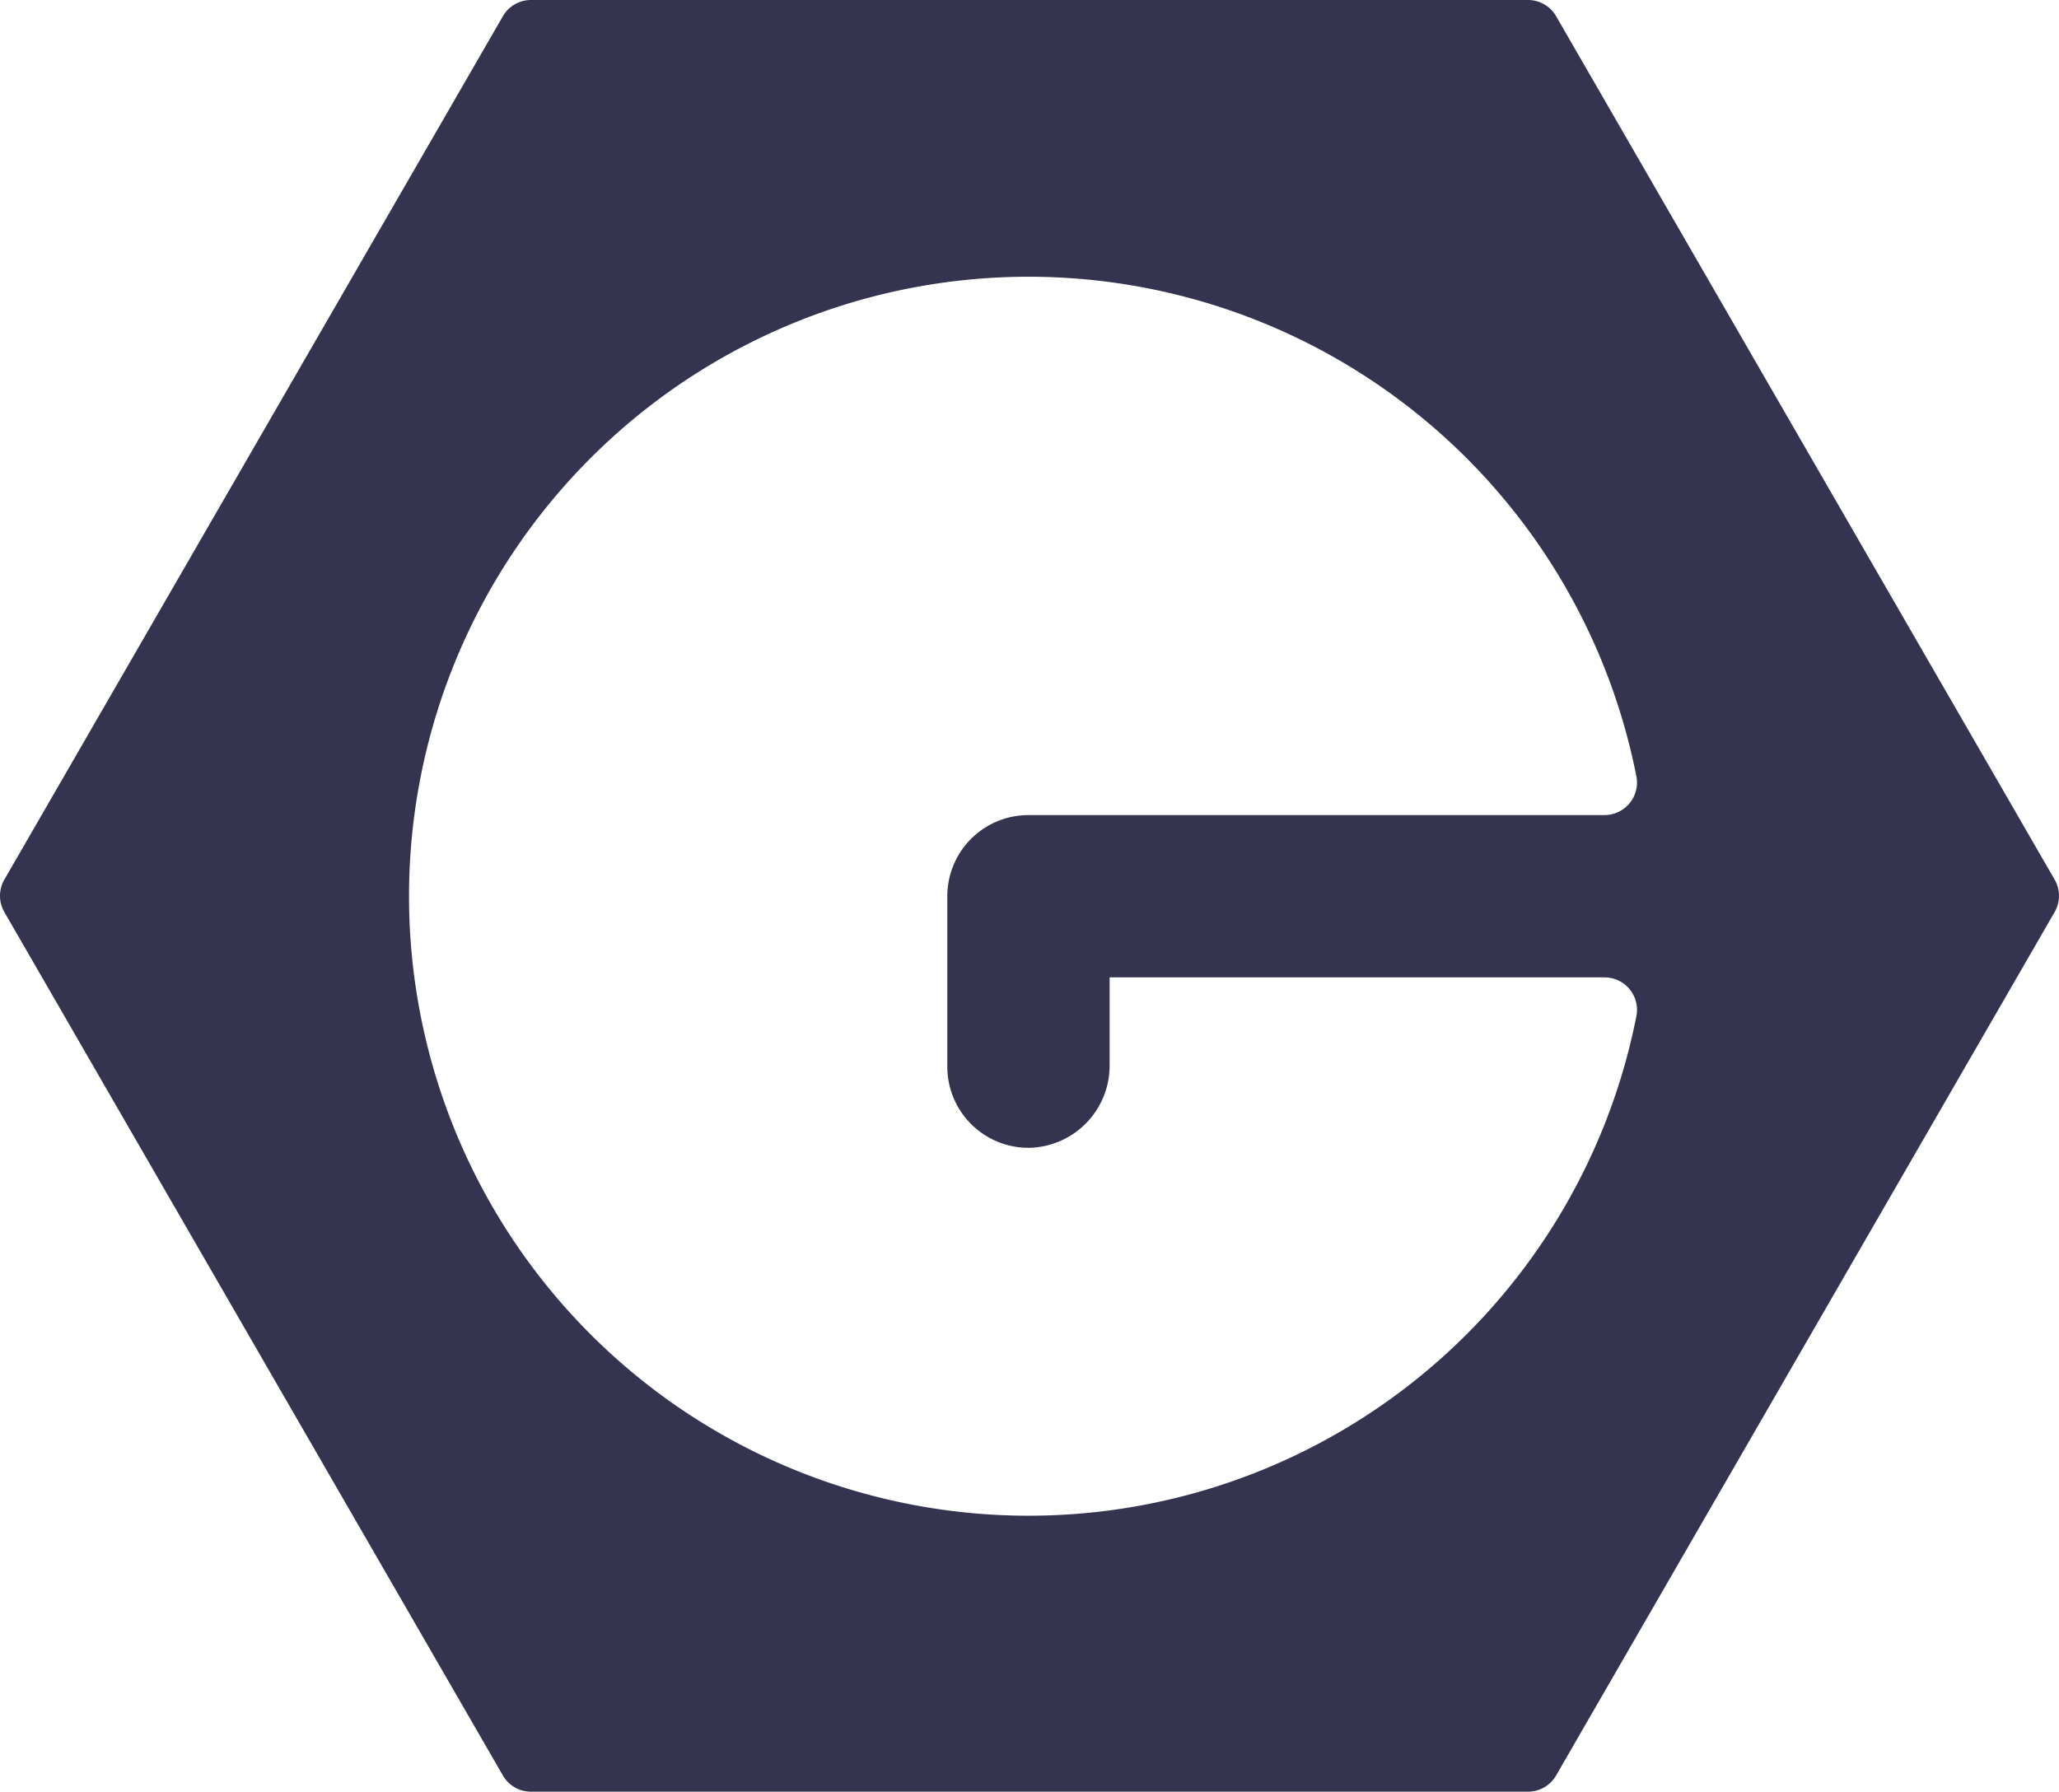
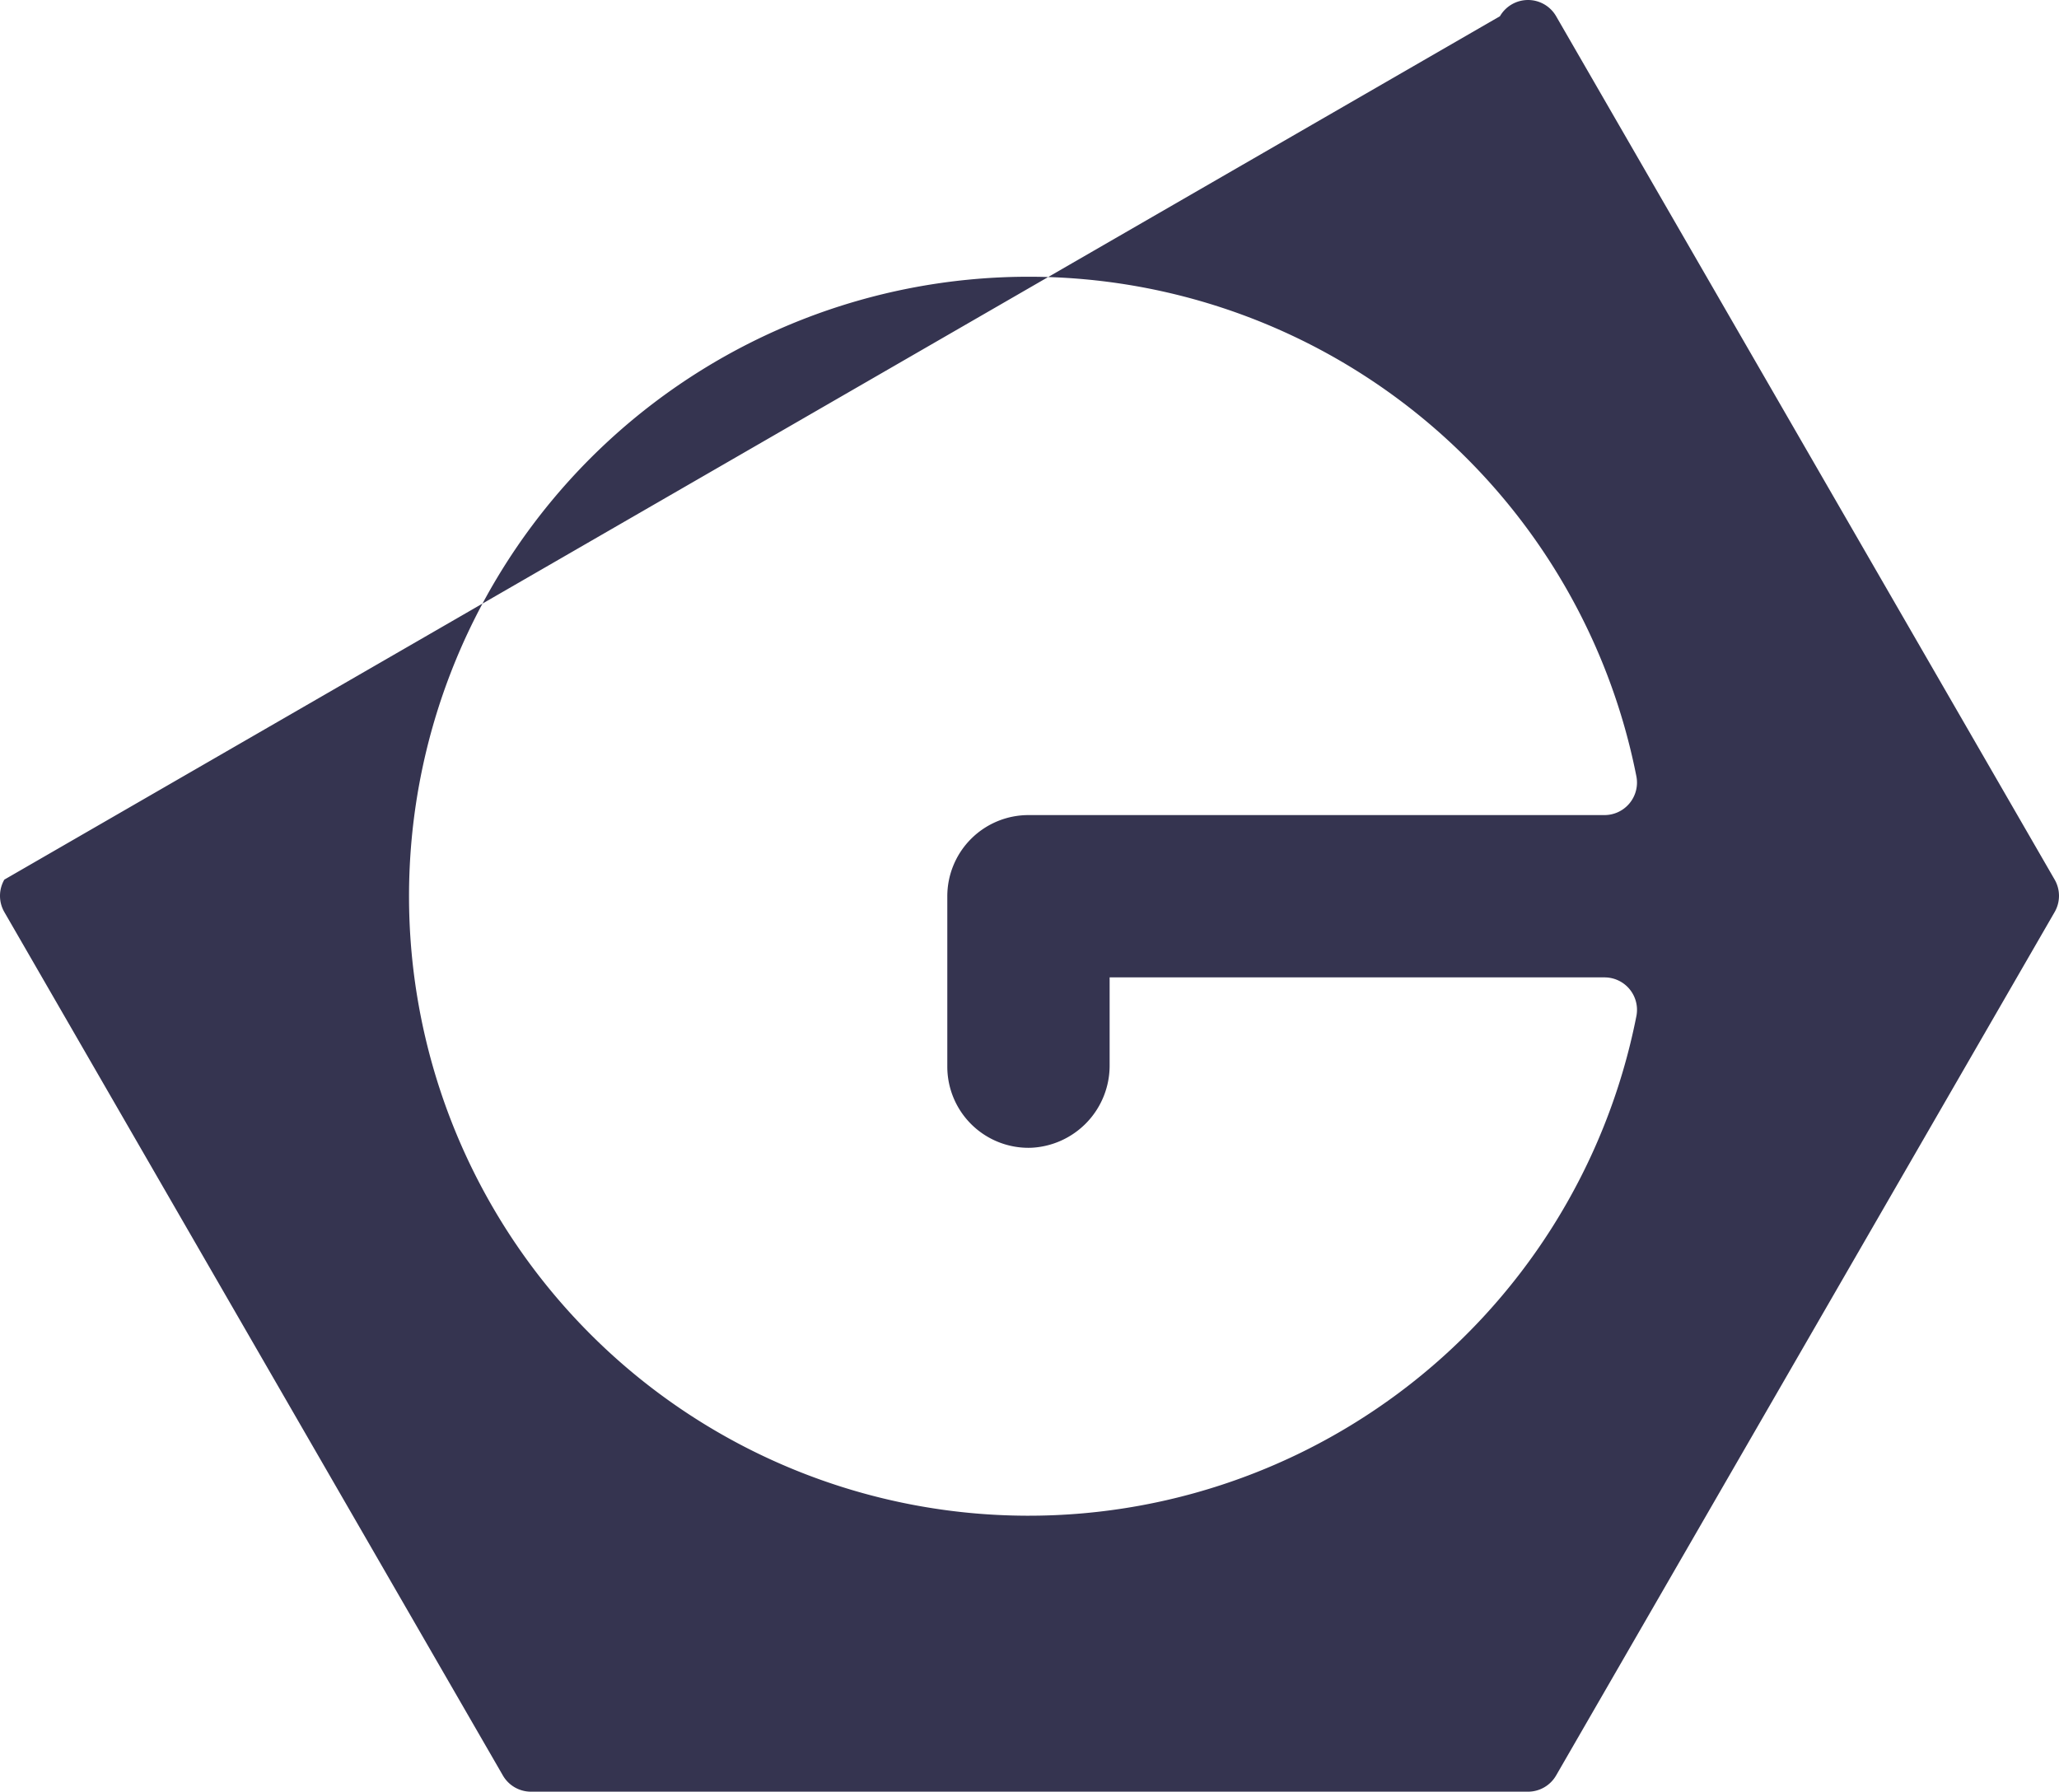
<svg xmlns="http://www.w3.org/2000/svg" width="410.425" height="357.172" viewBox="0 0 410.425 357.172">
-   <path fill="#353450" d="M409.558 175.35 310.187 3.236a6.47 6.47 0 0 0-5.6-3.236H105.841a6.47 6.47 0 0 0-5.6 3.236L.867 175.35a6.47 6.47 0 0 0 0 6.471l99.371 172.114a6.47 6.47 0 0 0 5.6 3.236h198.745a6.47 6.47 0 0 0 5.6-3.236l99.37-172.114a6.47 6.47 0 0 0 .005-6.471m-204.1 53.46a16.4 16.4 0 0 0 15.727-16.508v-17.46h98.647a6.467 6.467 0 0 1 6.359 7.69 123.494 123.494 0 1 1-.012-47.8 6.482 6.482 0 0 1-6.345 7.754H205.007a16.18 16.18 0 0 0-16.178 16.178v33.975a16.18 16.18 0 0 0 16.633 16.171Z" data-name="Tracé 82" />
+   <path fill="#353450" d="M409.558 175.35 310.187 3.236a6.47 6.47 0 0 0-5.6-3.236a6.47 6.47 0 0 0-5.6 3.236L.867 175.35a6.47 6.47 0 0 0 0 6.471l99.371 172.114a6.47 6.47 0 0 0 5.6 3.236h198.745a6.47 6.47 0 0 0 5.6-3.236l99.37-172.114a6.47 6.47 0 0 0 .005-6.471m-204.1 53.46a16.4 16.4 0 0 0 15.727-16.508v-17.46h98.647a6.467 6.467 0 0 1 6.359 7.69 123.494 123.494 0 1 1-.012-47.8 6.482 6.482 0 0 1-6.345 7.754H205.007a16.18 16.18 0 0 0-16.178 16.178v33.975a16.18 16.18 0 0 0 16.633 16.171Z" data-name="Tracé 82" />
</svg>